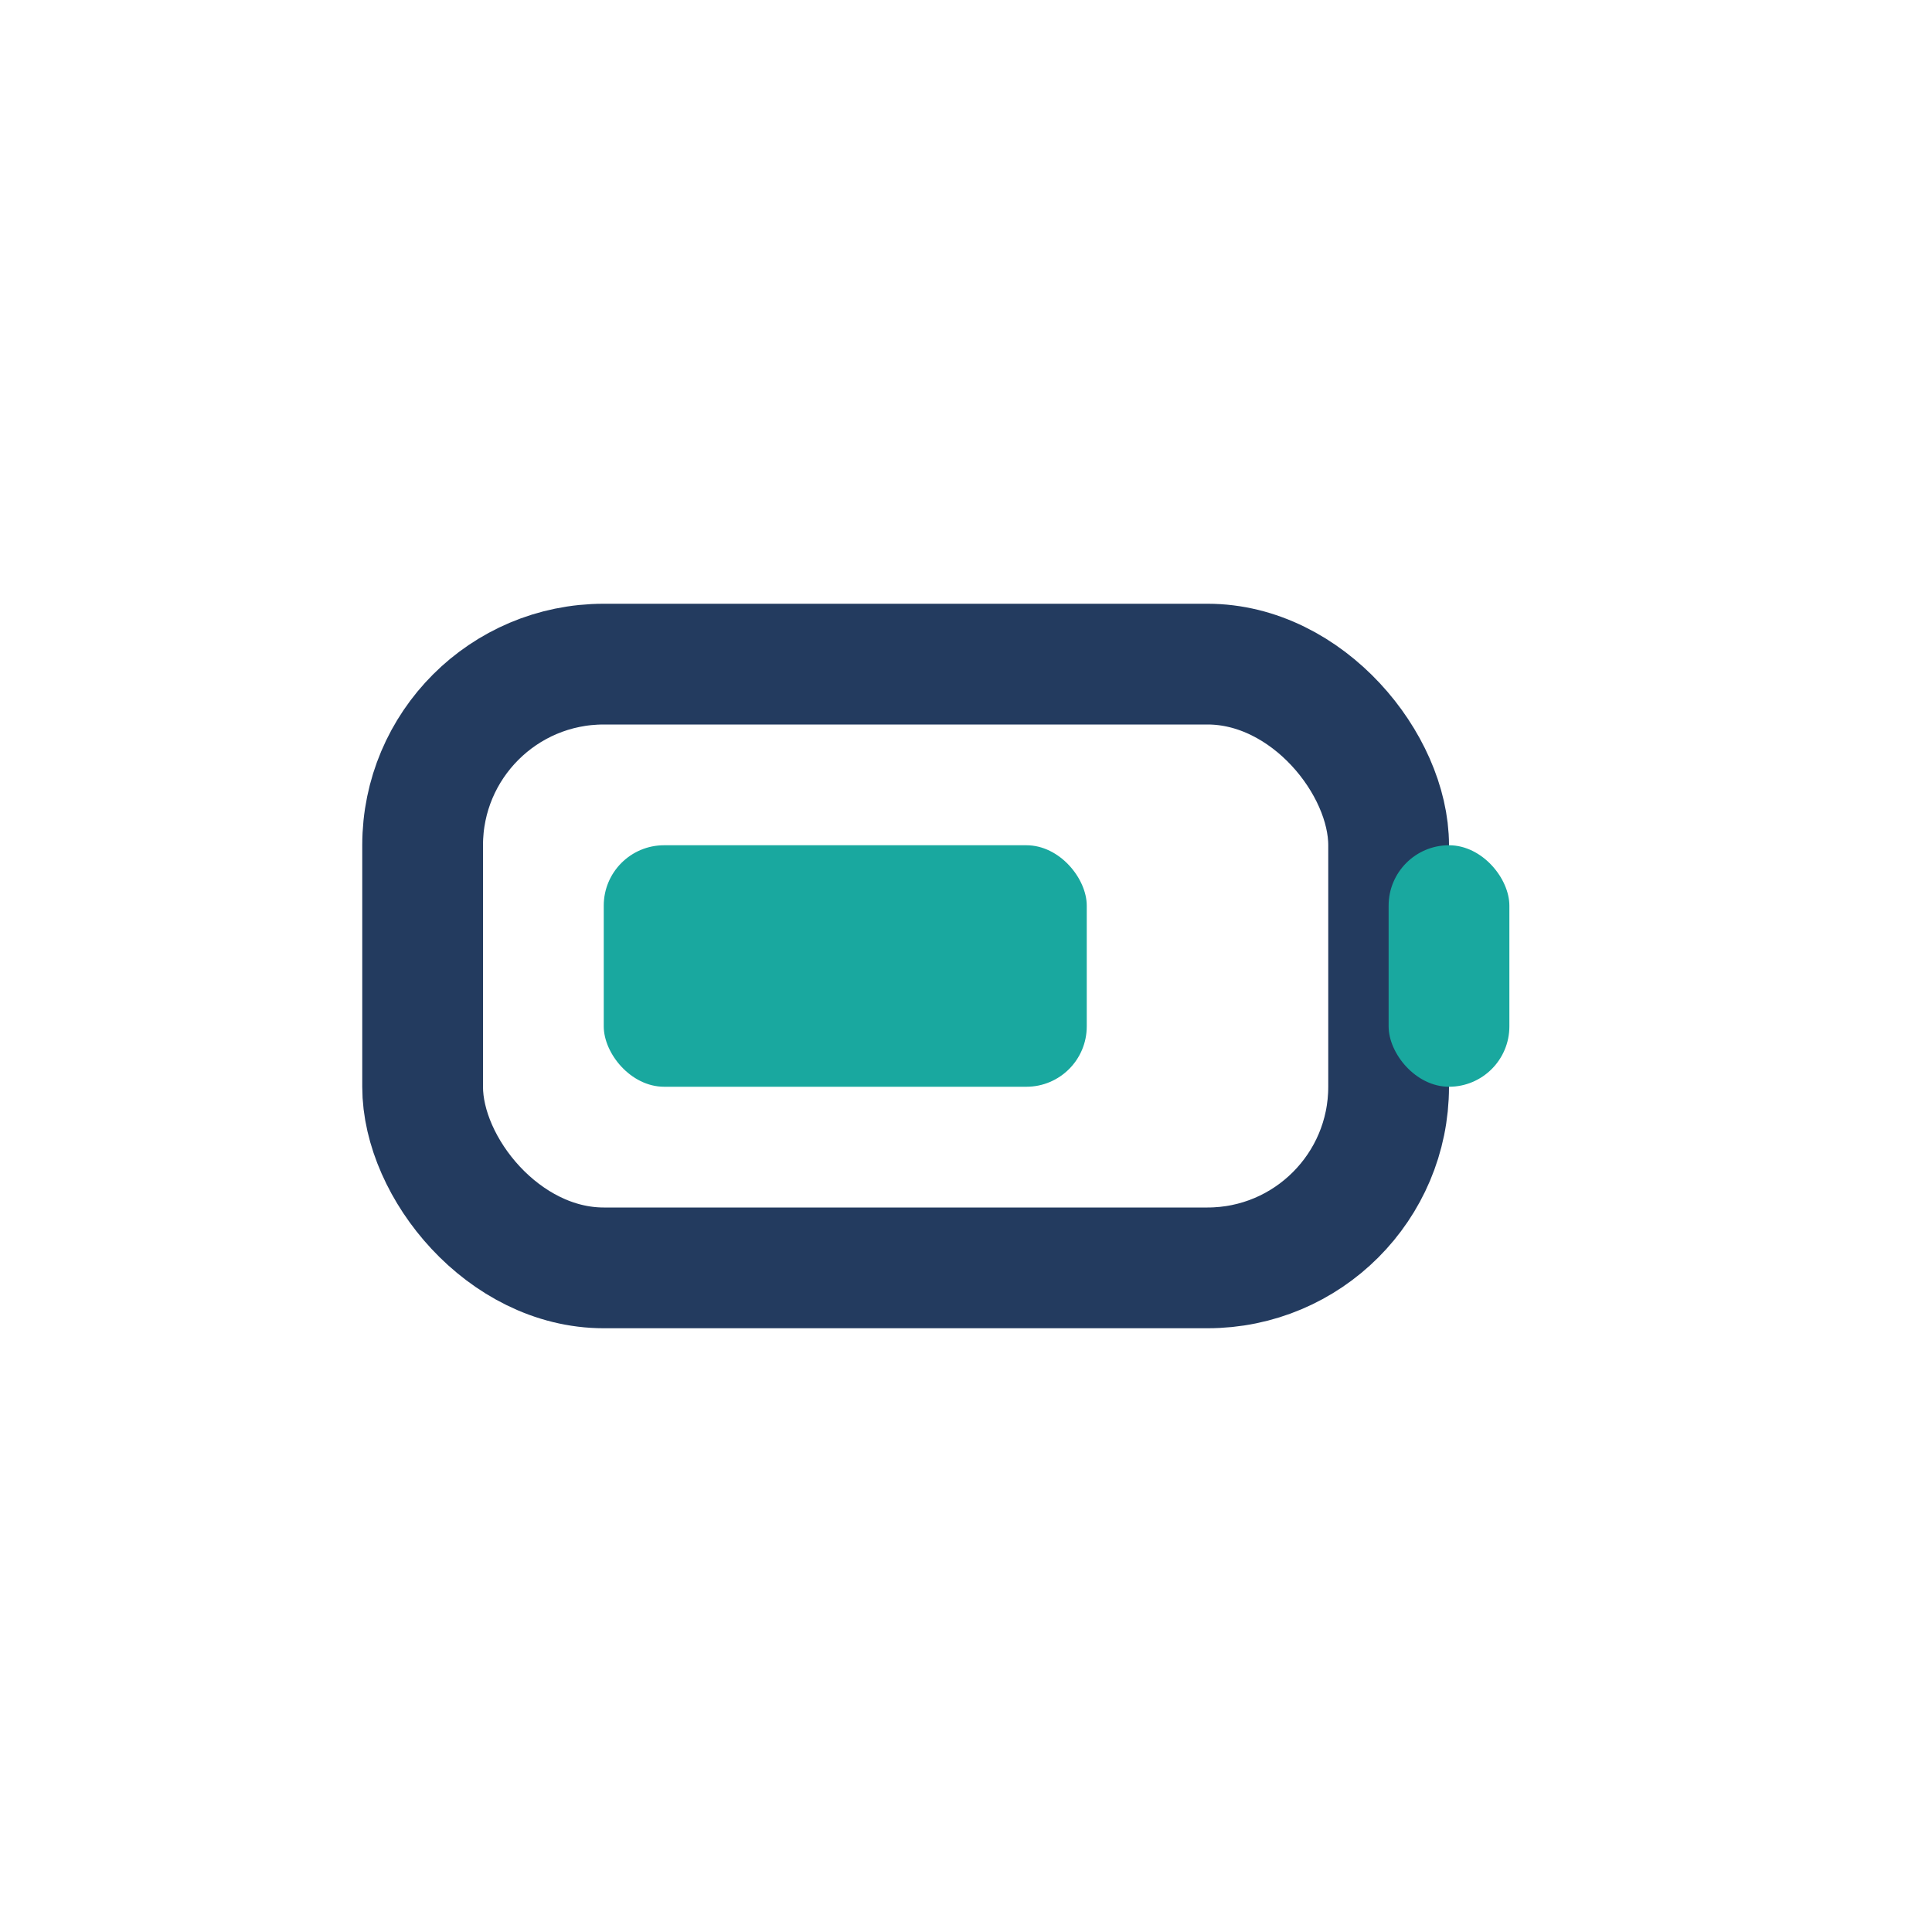
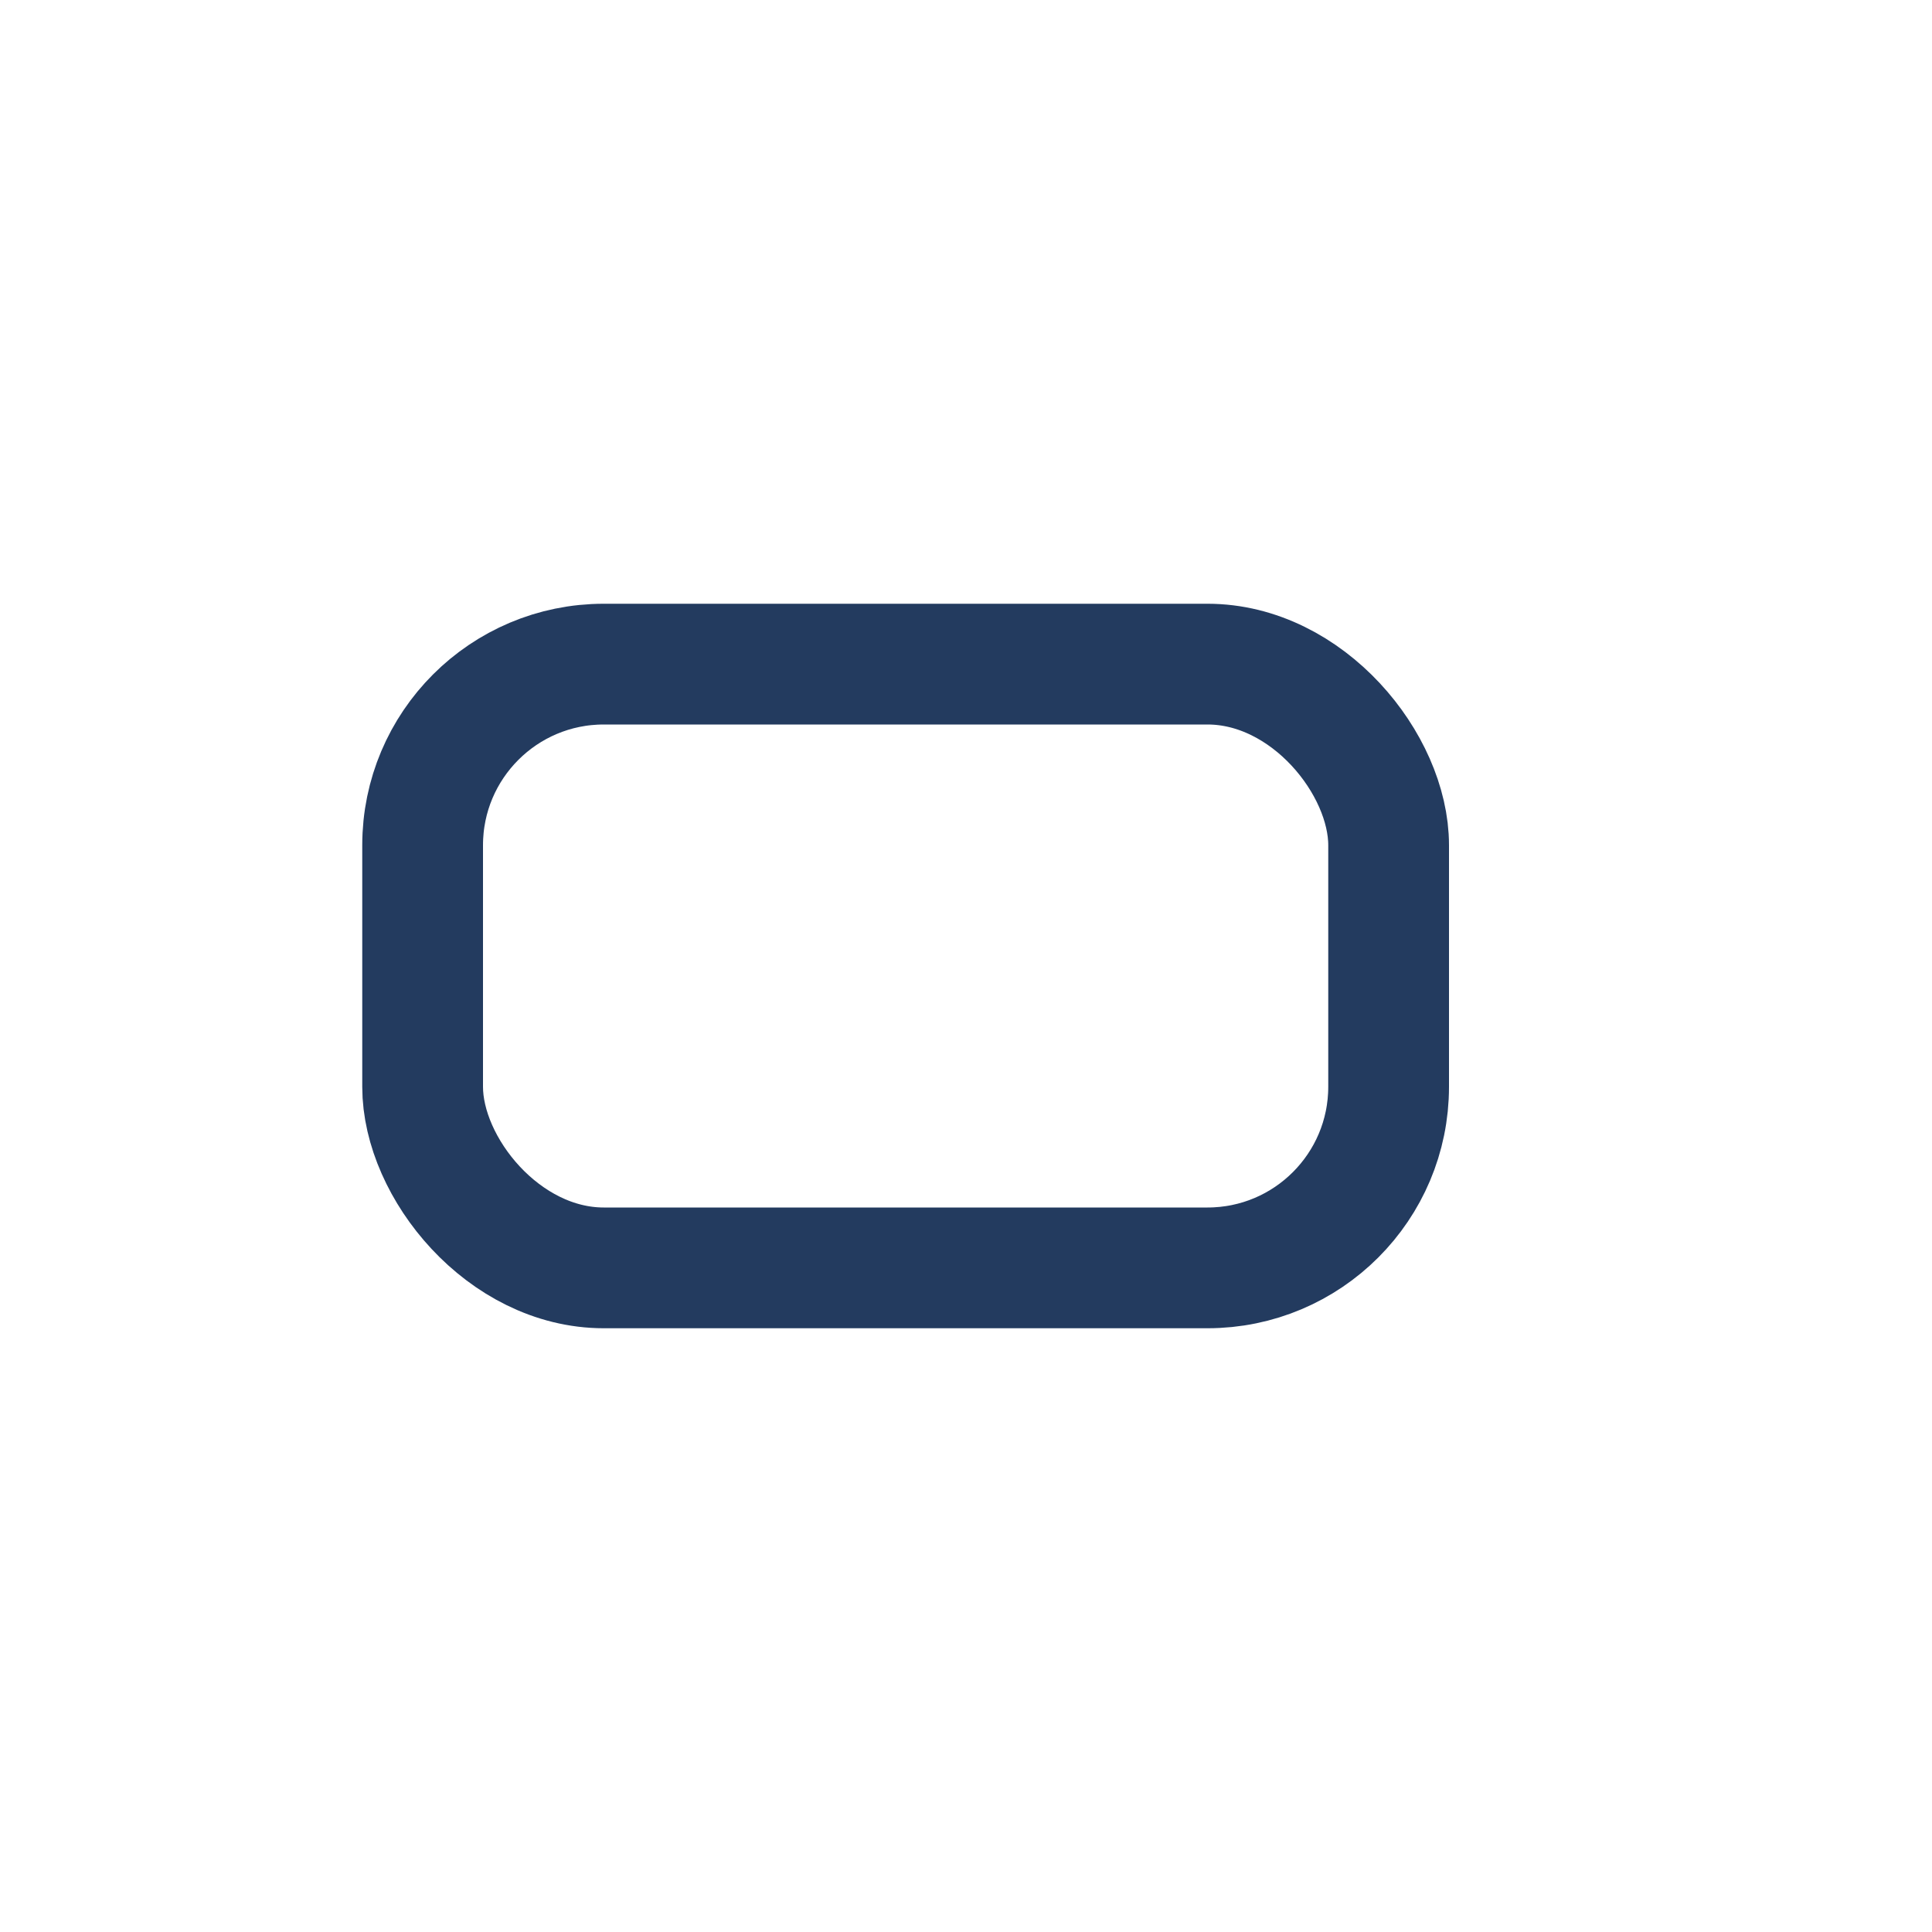
<svg xmlns="http://www.w3.org/2000/svg" width="32" height="32" viewBox="0 0 32 32">
  <rect x="7" y="11" width="16" height="10" rx="3" fill="none" stroke="#233B5F" stroke-width="2" />
-   <rect x="23" y="14" width="2" height="4" rx="1" fill="#19A89F" />
-   <rect x="10" y="14" width="8" height="4" rx="1" fill="#19A89F" />
</svg>